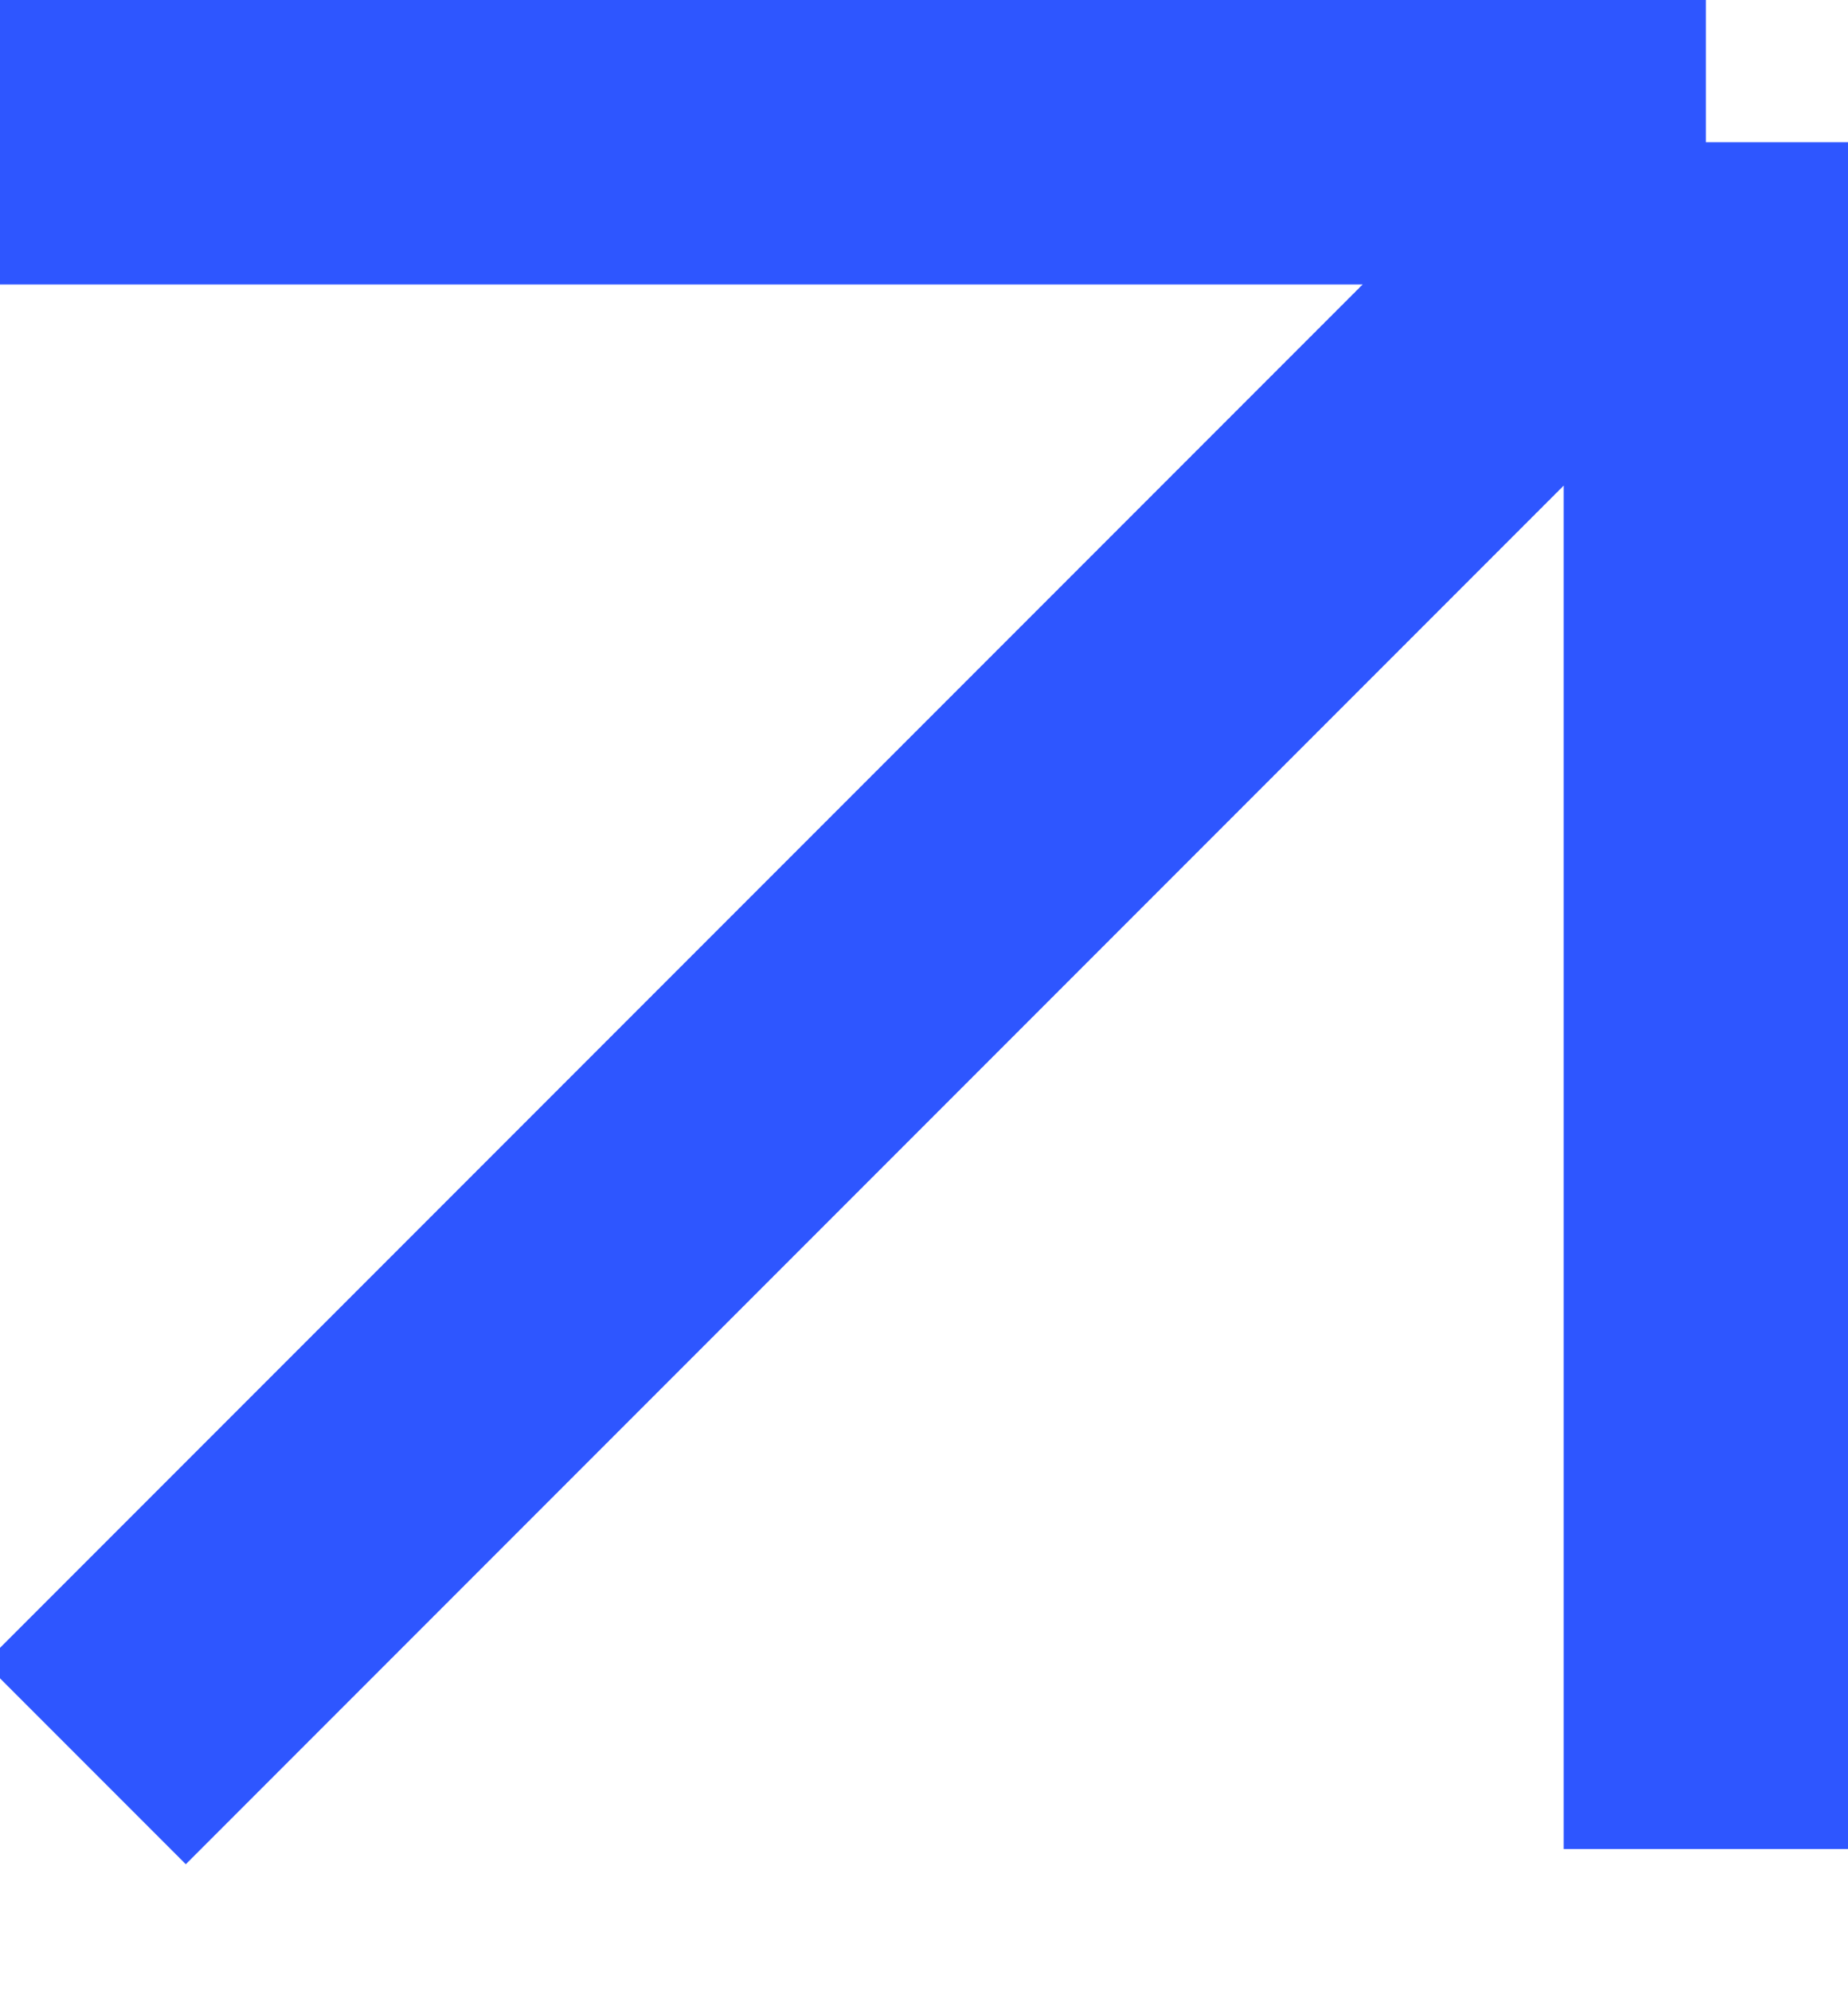
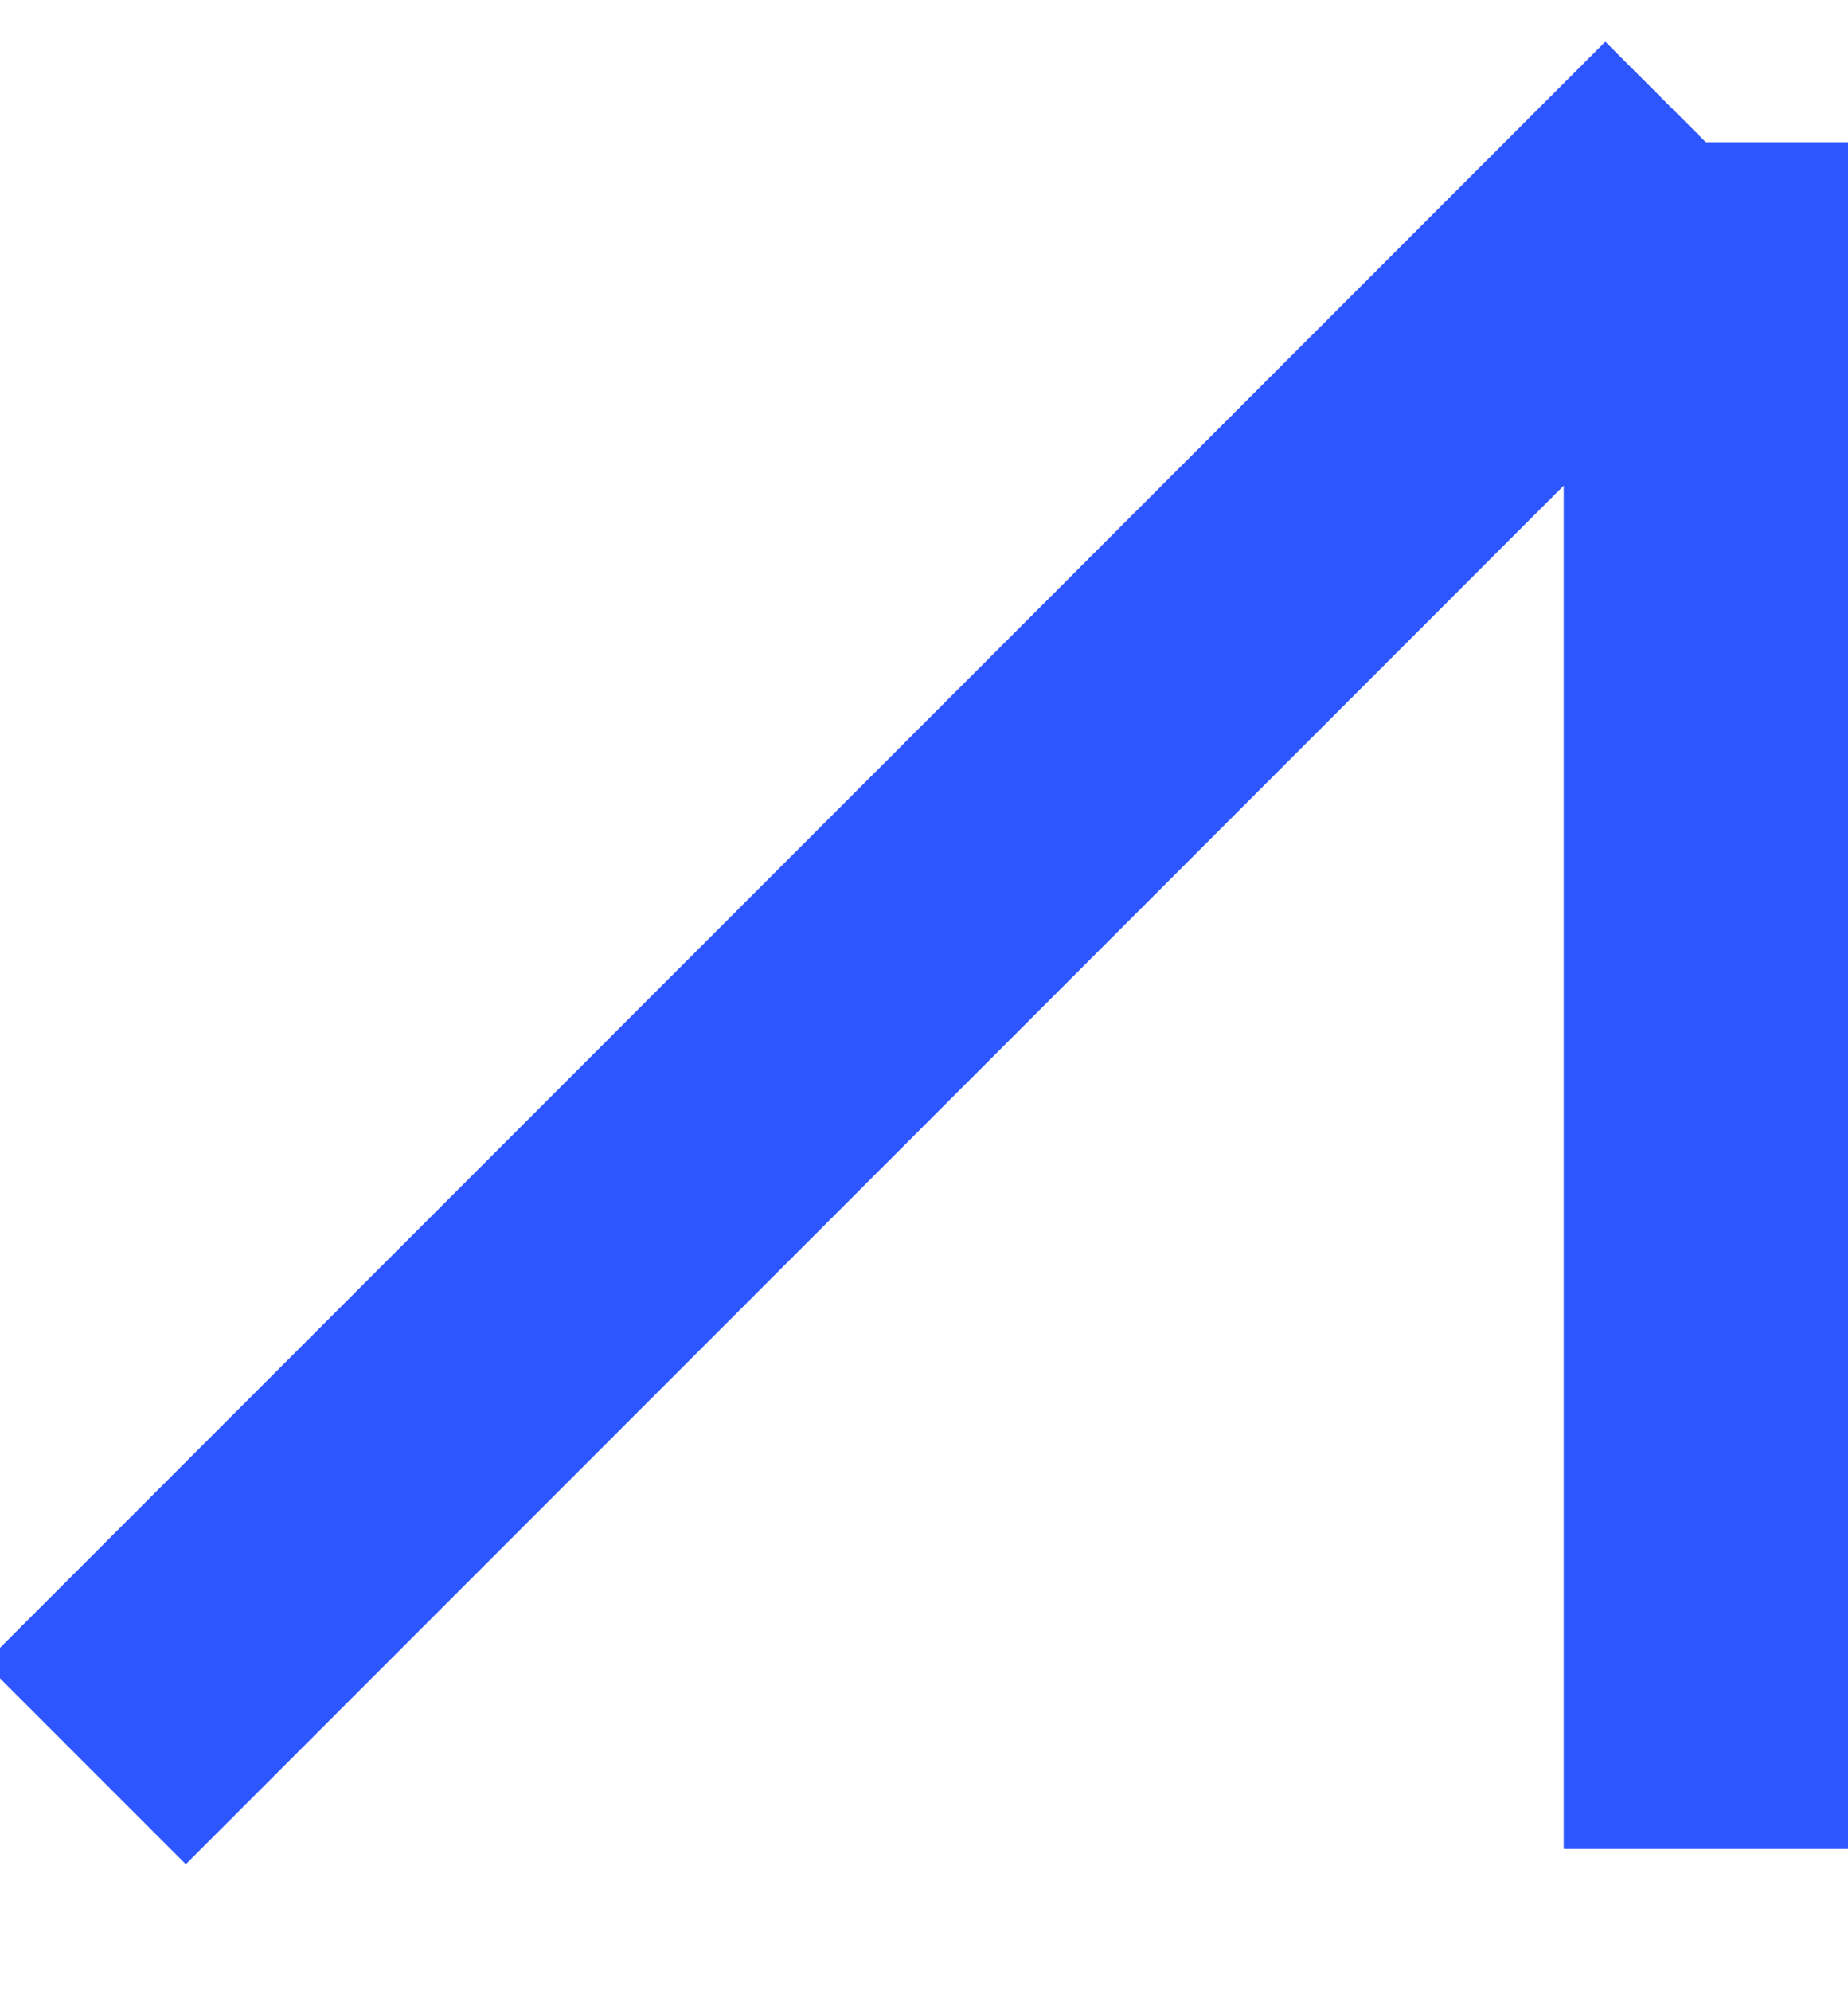
<svg xmlns="http://www.w3.org/2000/svg" width="13" height="14" viewBox="0 0 13 14" fill="none">
-   <path d="M0.6 12.4L12 1M12 1L12 13M12 1H0" stroke="#2E56FF" stroke-width="2" stroke-miterlimit="10" />
+   <path d="M0.6 12.4L12 1M12 1L12 13M12 1" stroke="#2E56FF" stroke-width="2" stroke-miterlimit="10" />
</svg>